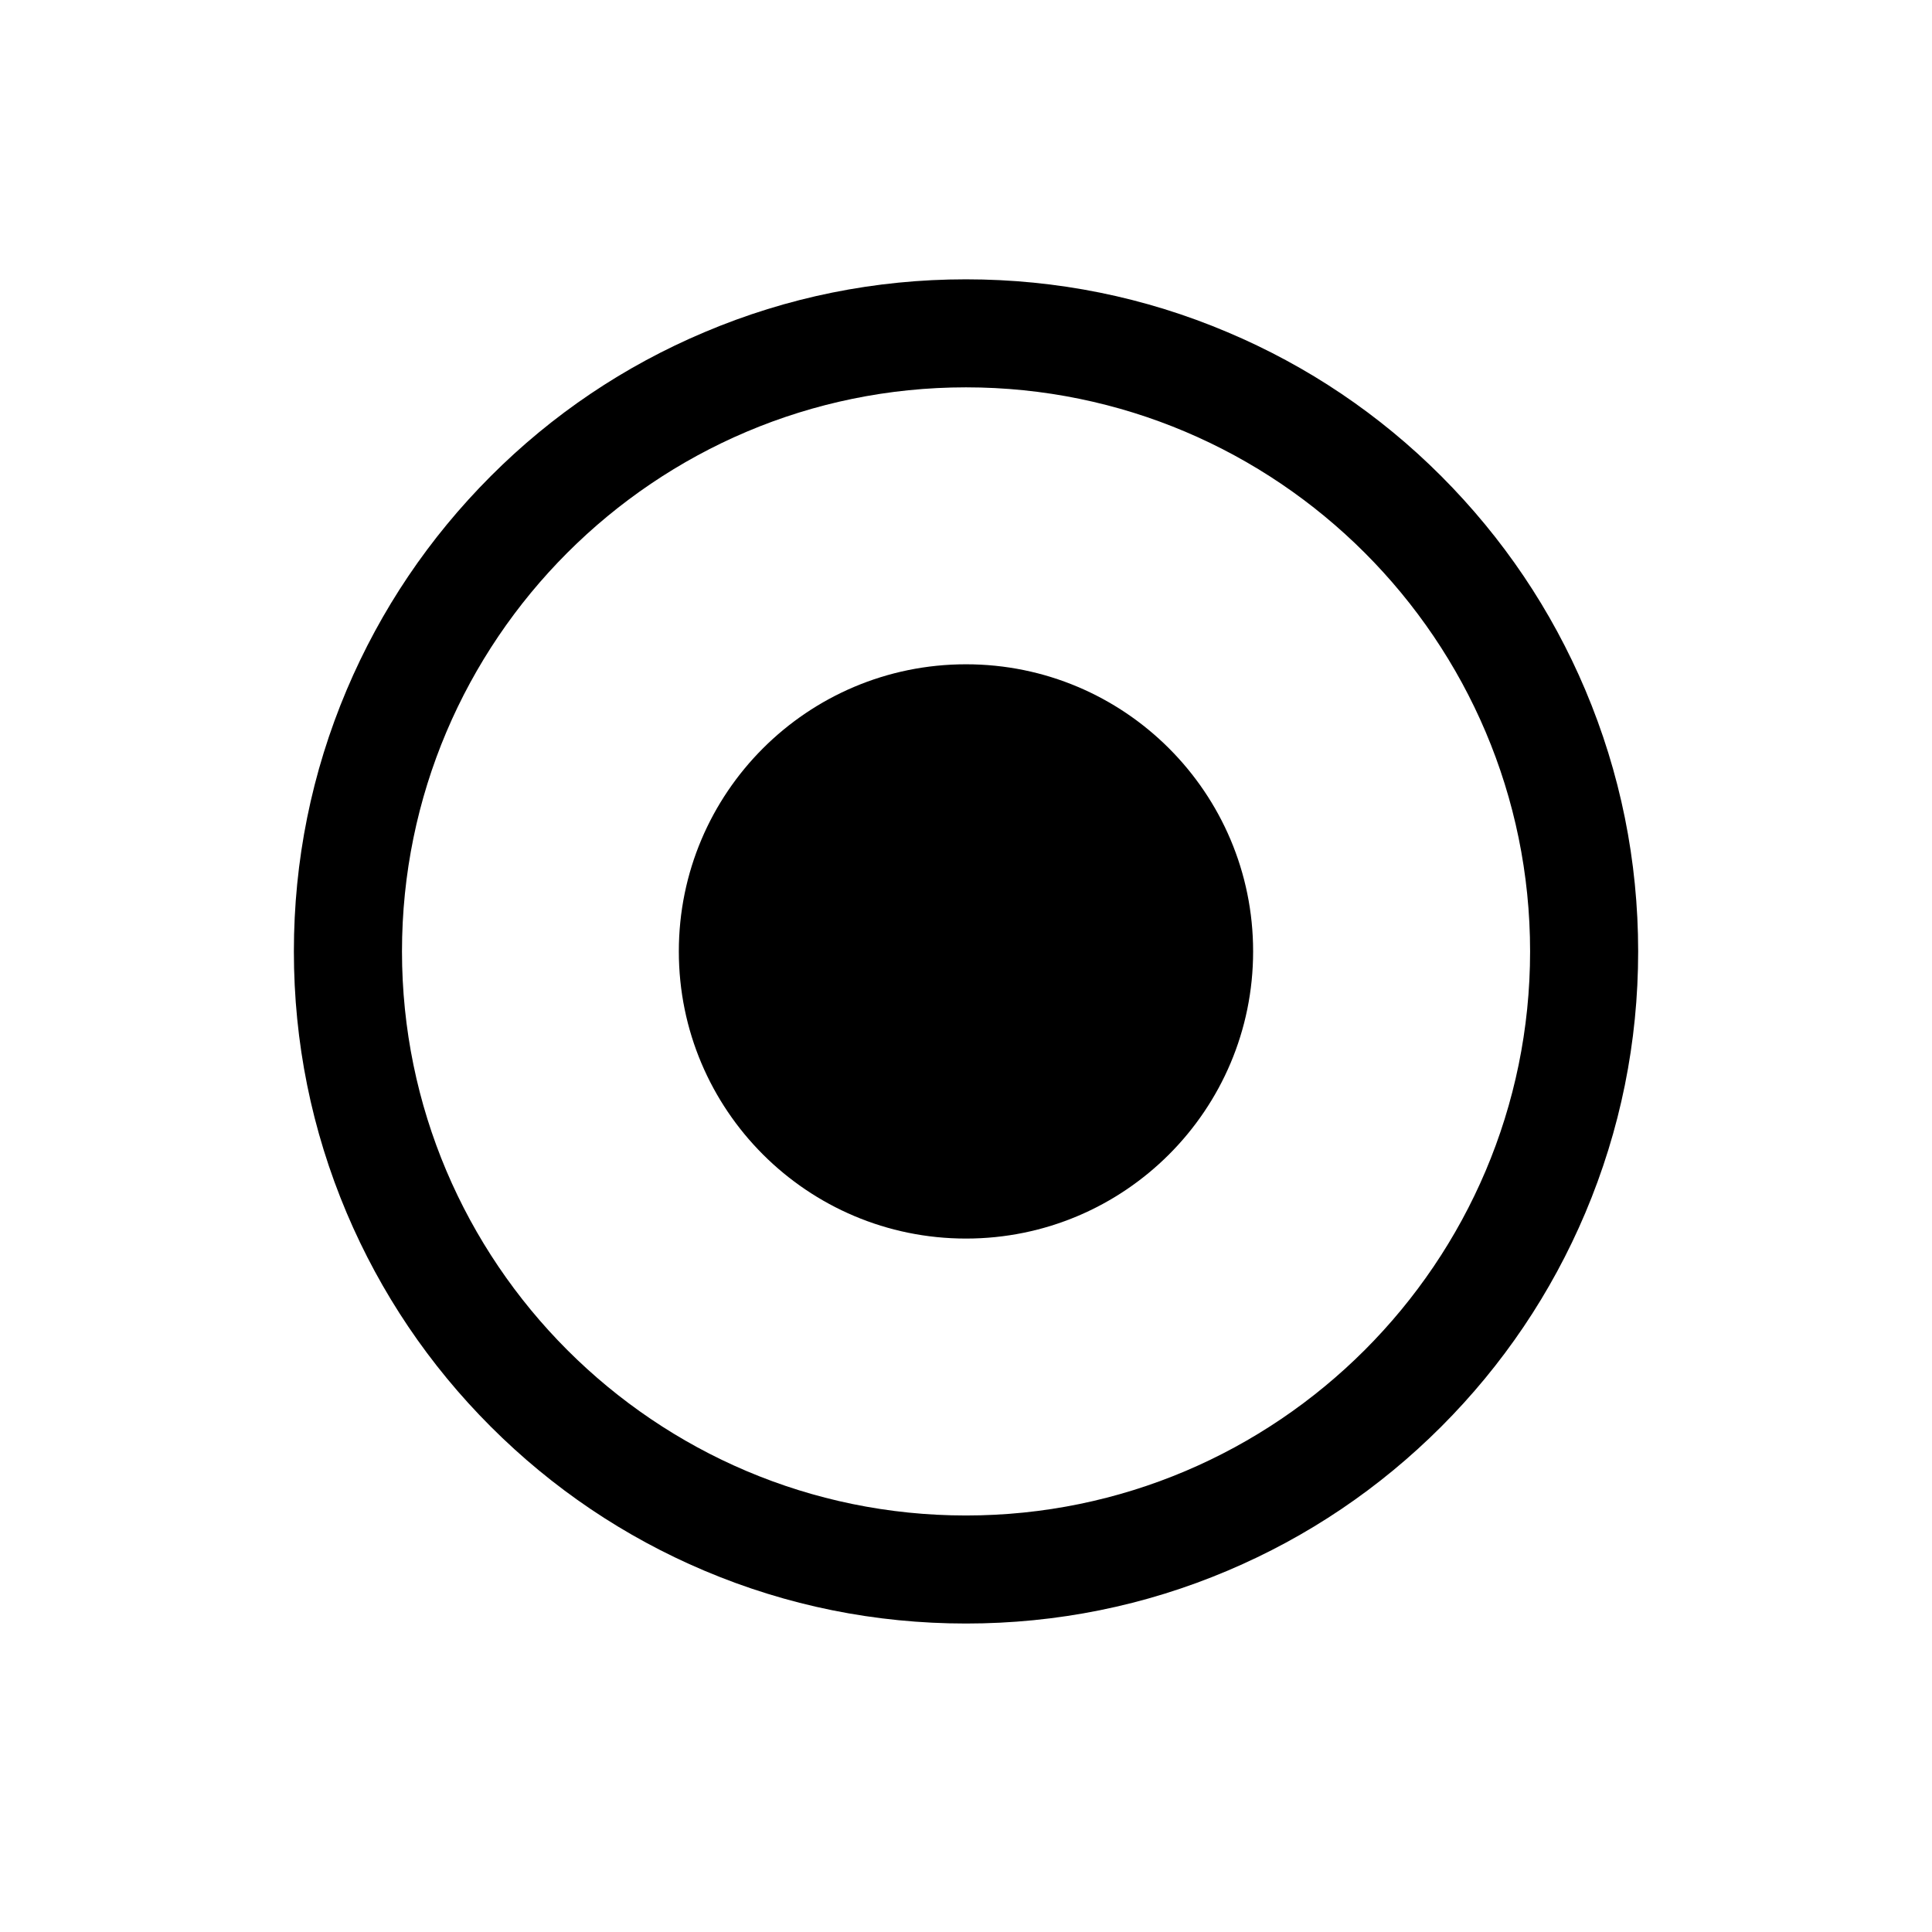
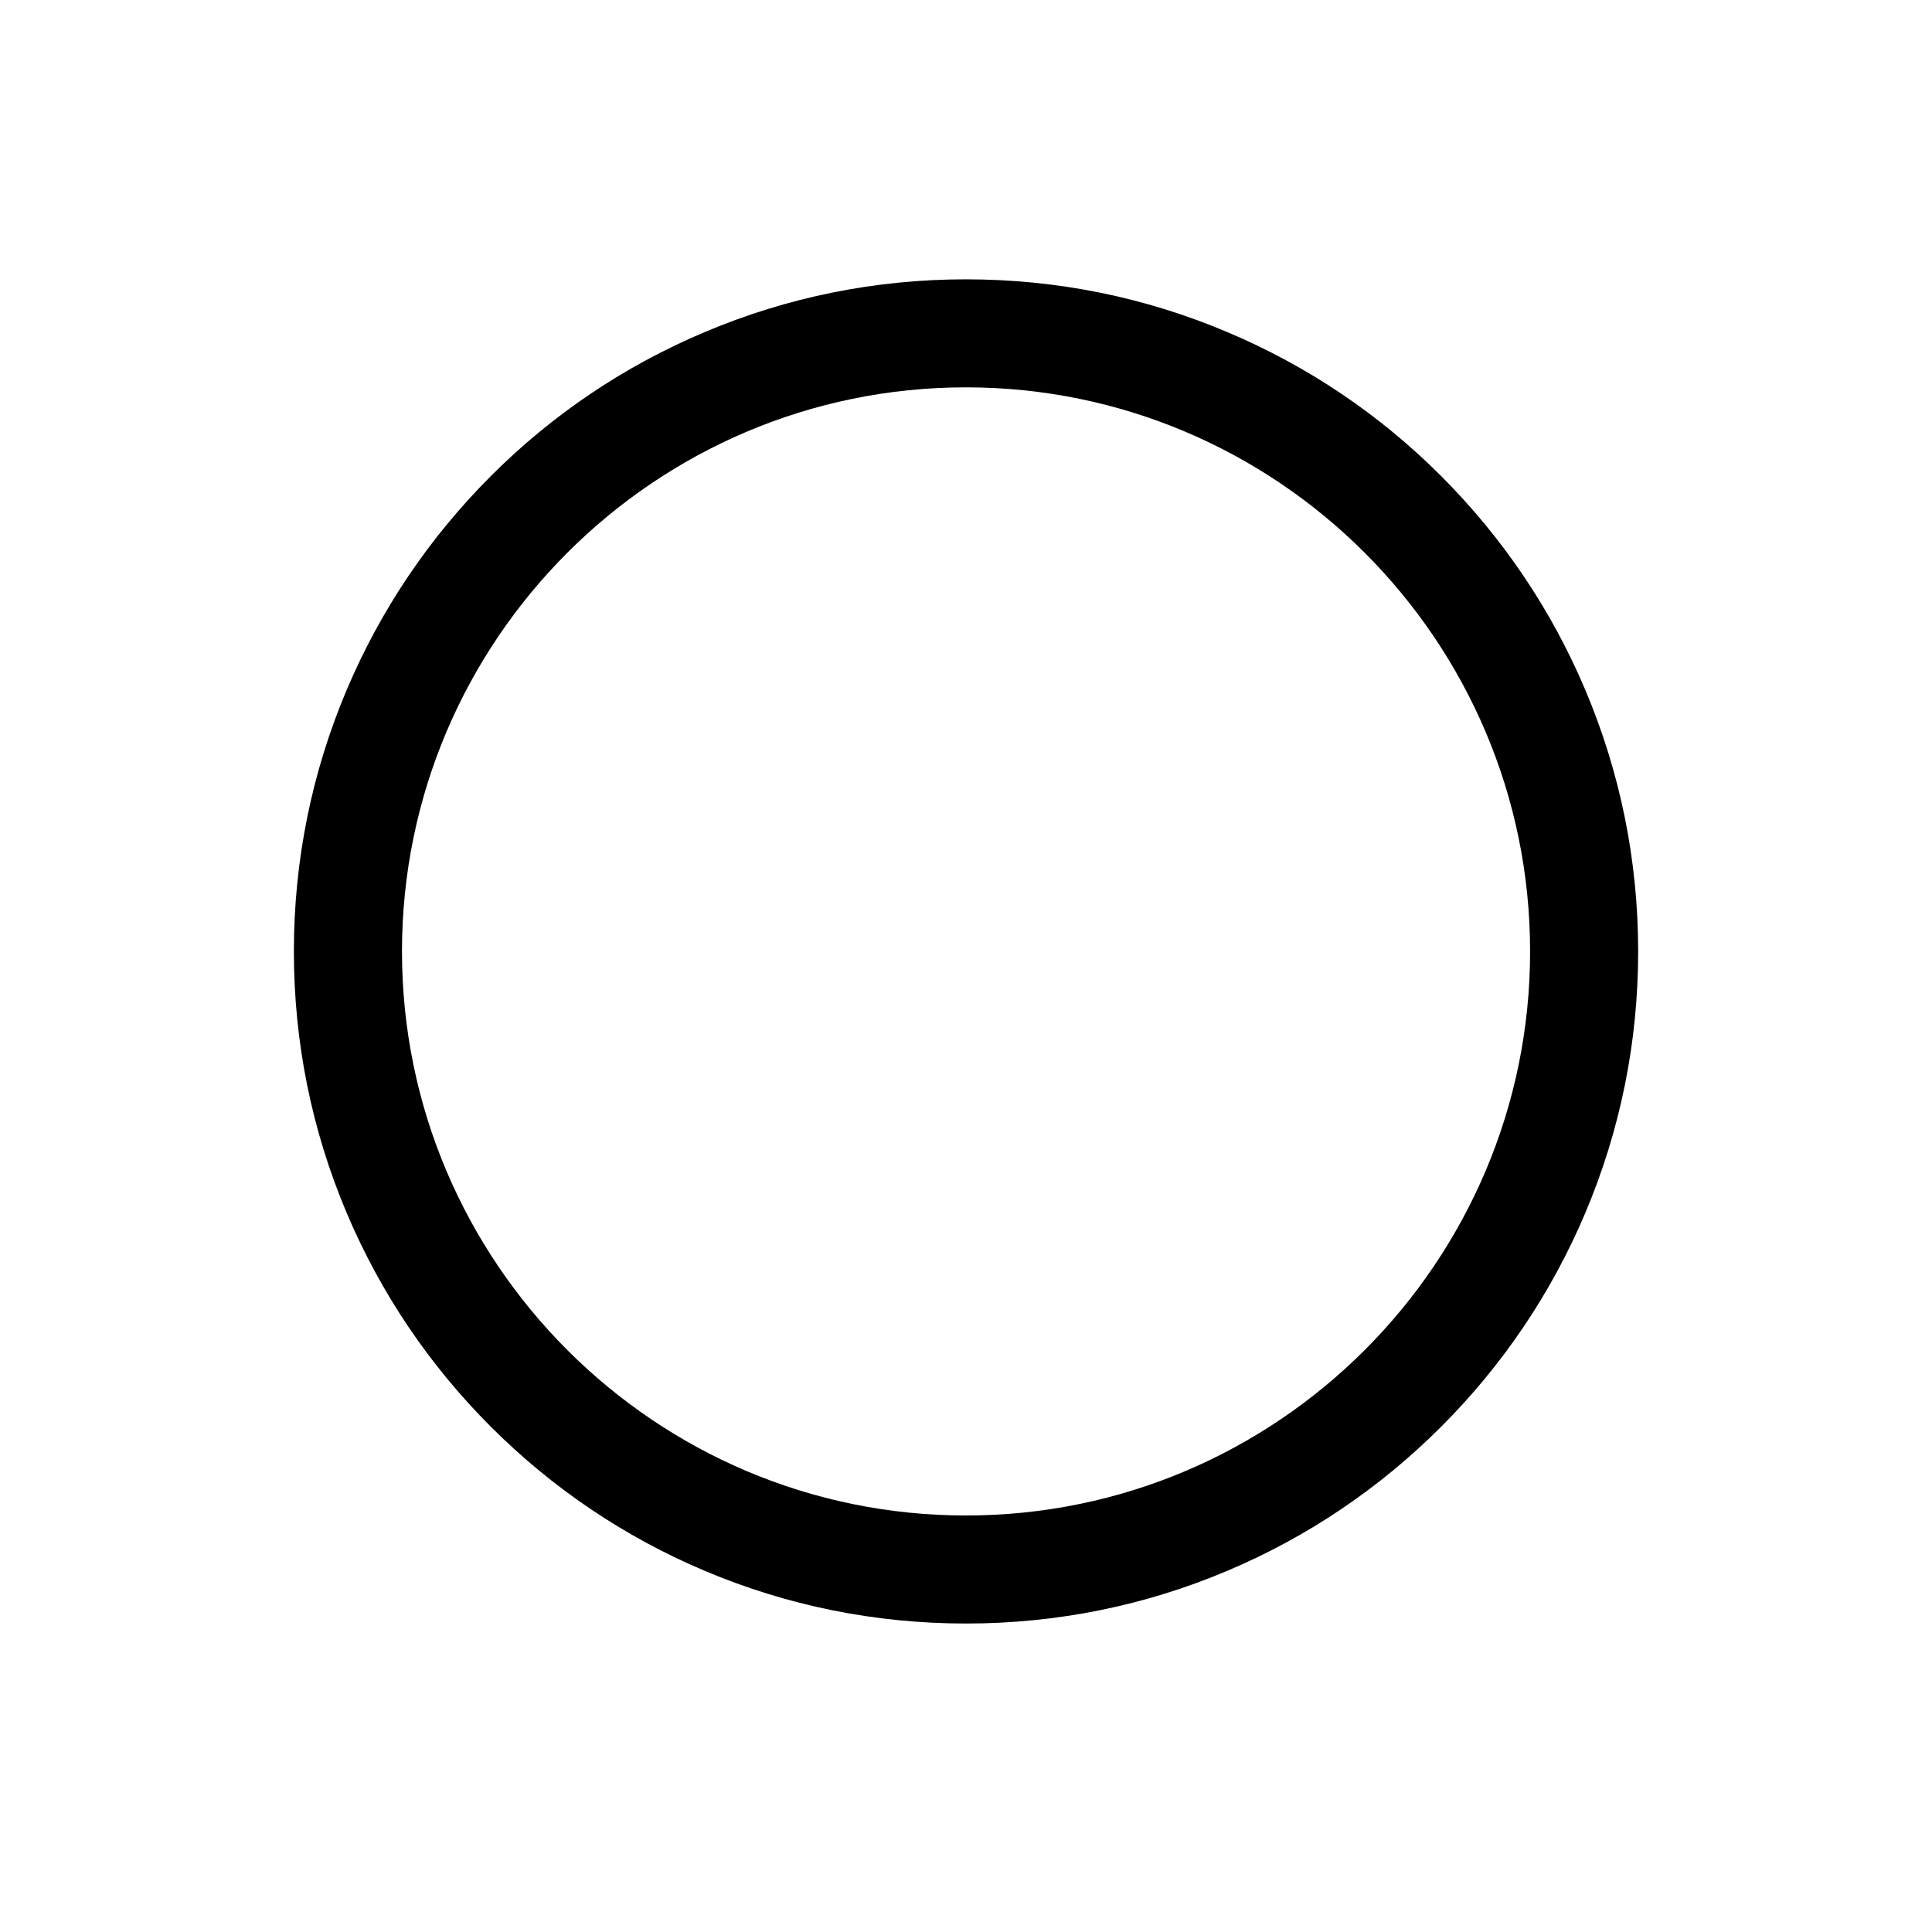
<svg xmlns="http://www.w3.org/2000/svg" fill="#000000" width="800px" height="800px" version="1.1" viewBox="144 144 512 512">
  <g>
    <path d="m564.11 326.81c-8.977-21.219-21.824-40.25-38.164-56.625-16.352-16.363-35.398-29.18-56.617-38.141-21.945-9.309-45.285-14.02-69.34-14.02-24.035 0-47.352 4.711-69.324 14.02-21.215 8.957-40.266 21.777-56.609 38.141-16.348 16.375-29.176 35.402-38.172 56.625-9.289 21.961-14.004 45.281-14.004 69.324 0 24.031 4.715 47.363 14.004 69.332 8.996 21.219 21.824 40.258 38.172 56.609 16.344 16.344 35.395 29.195 56.609 38.172 21.973 9.297 45.289 14.004 69.324 14.004 24.055 0 47.395-4.707 69.34-14.004 21.219-8.977 40.266-21.824 56.617-38.172 16.336-16.352 29.184-35.391 38.164-56.609 9.289-21.969 14.02-45.301 14.02-69.332-0.004-24.043-4.734-47.363-14.02-69.324zm-164.12 218.81c-82.422 0-149.46-67.062-149.46-149.49 0-82.426 67.039-149.48 149.46-149.48 82.441 0 149.5 67.055 149.5 149.48 0 82.43-67.055 149.49-149.5 149.49z" />
-     <path d="m476.09 396.13c0 42.031-34.074 76.102-76.09 76.102-42.031 0-76.102-34.07-76.102-76.102 0-42.027 34.07-76.086 76.102-76.086 42.012-0.004 76.09 34.059 76.09 76.086z" />
  </g>
</svg>